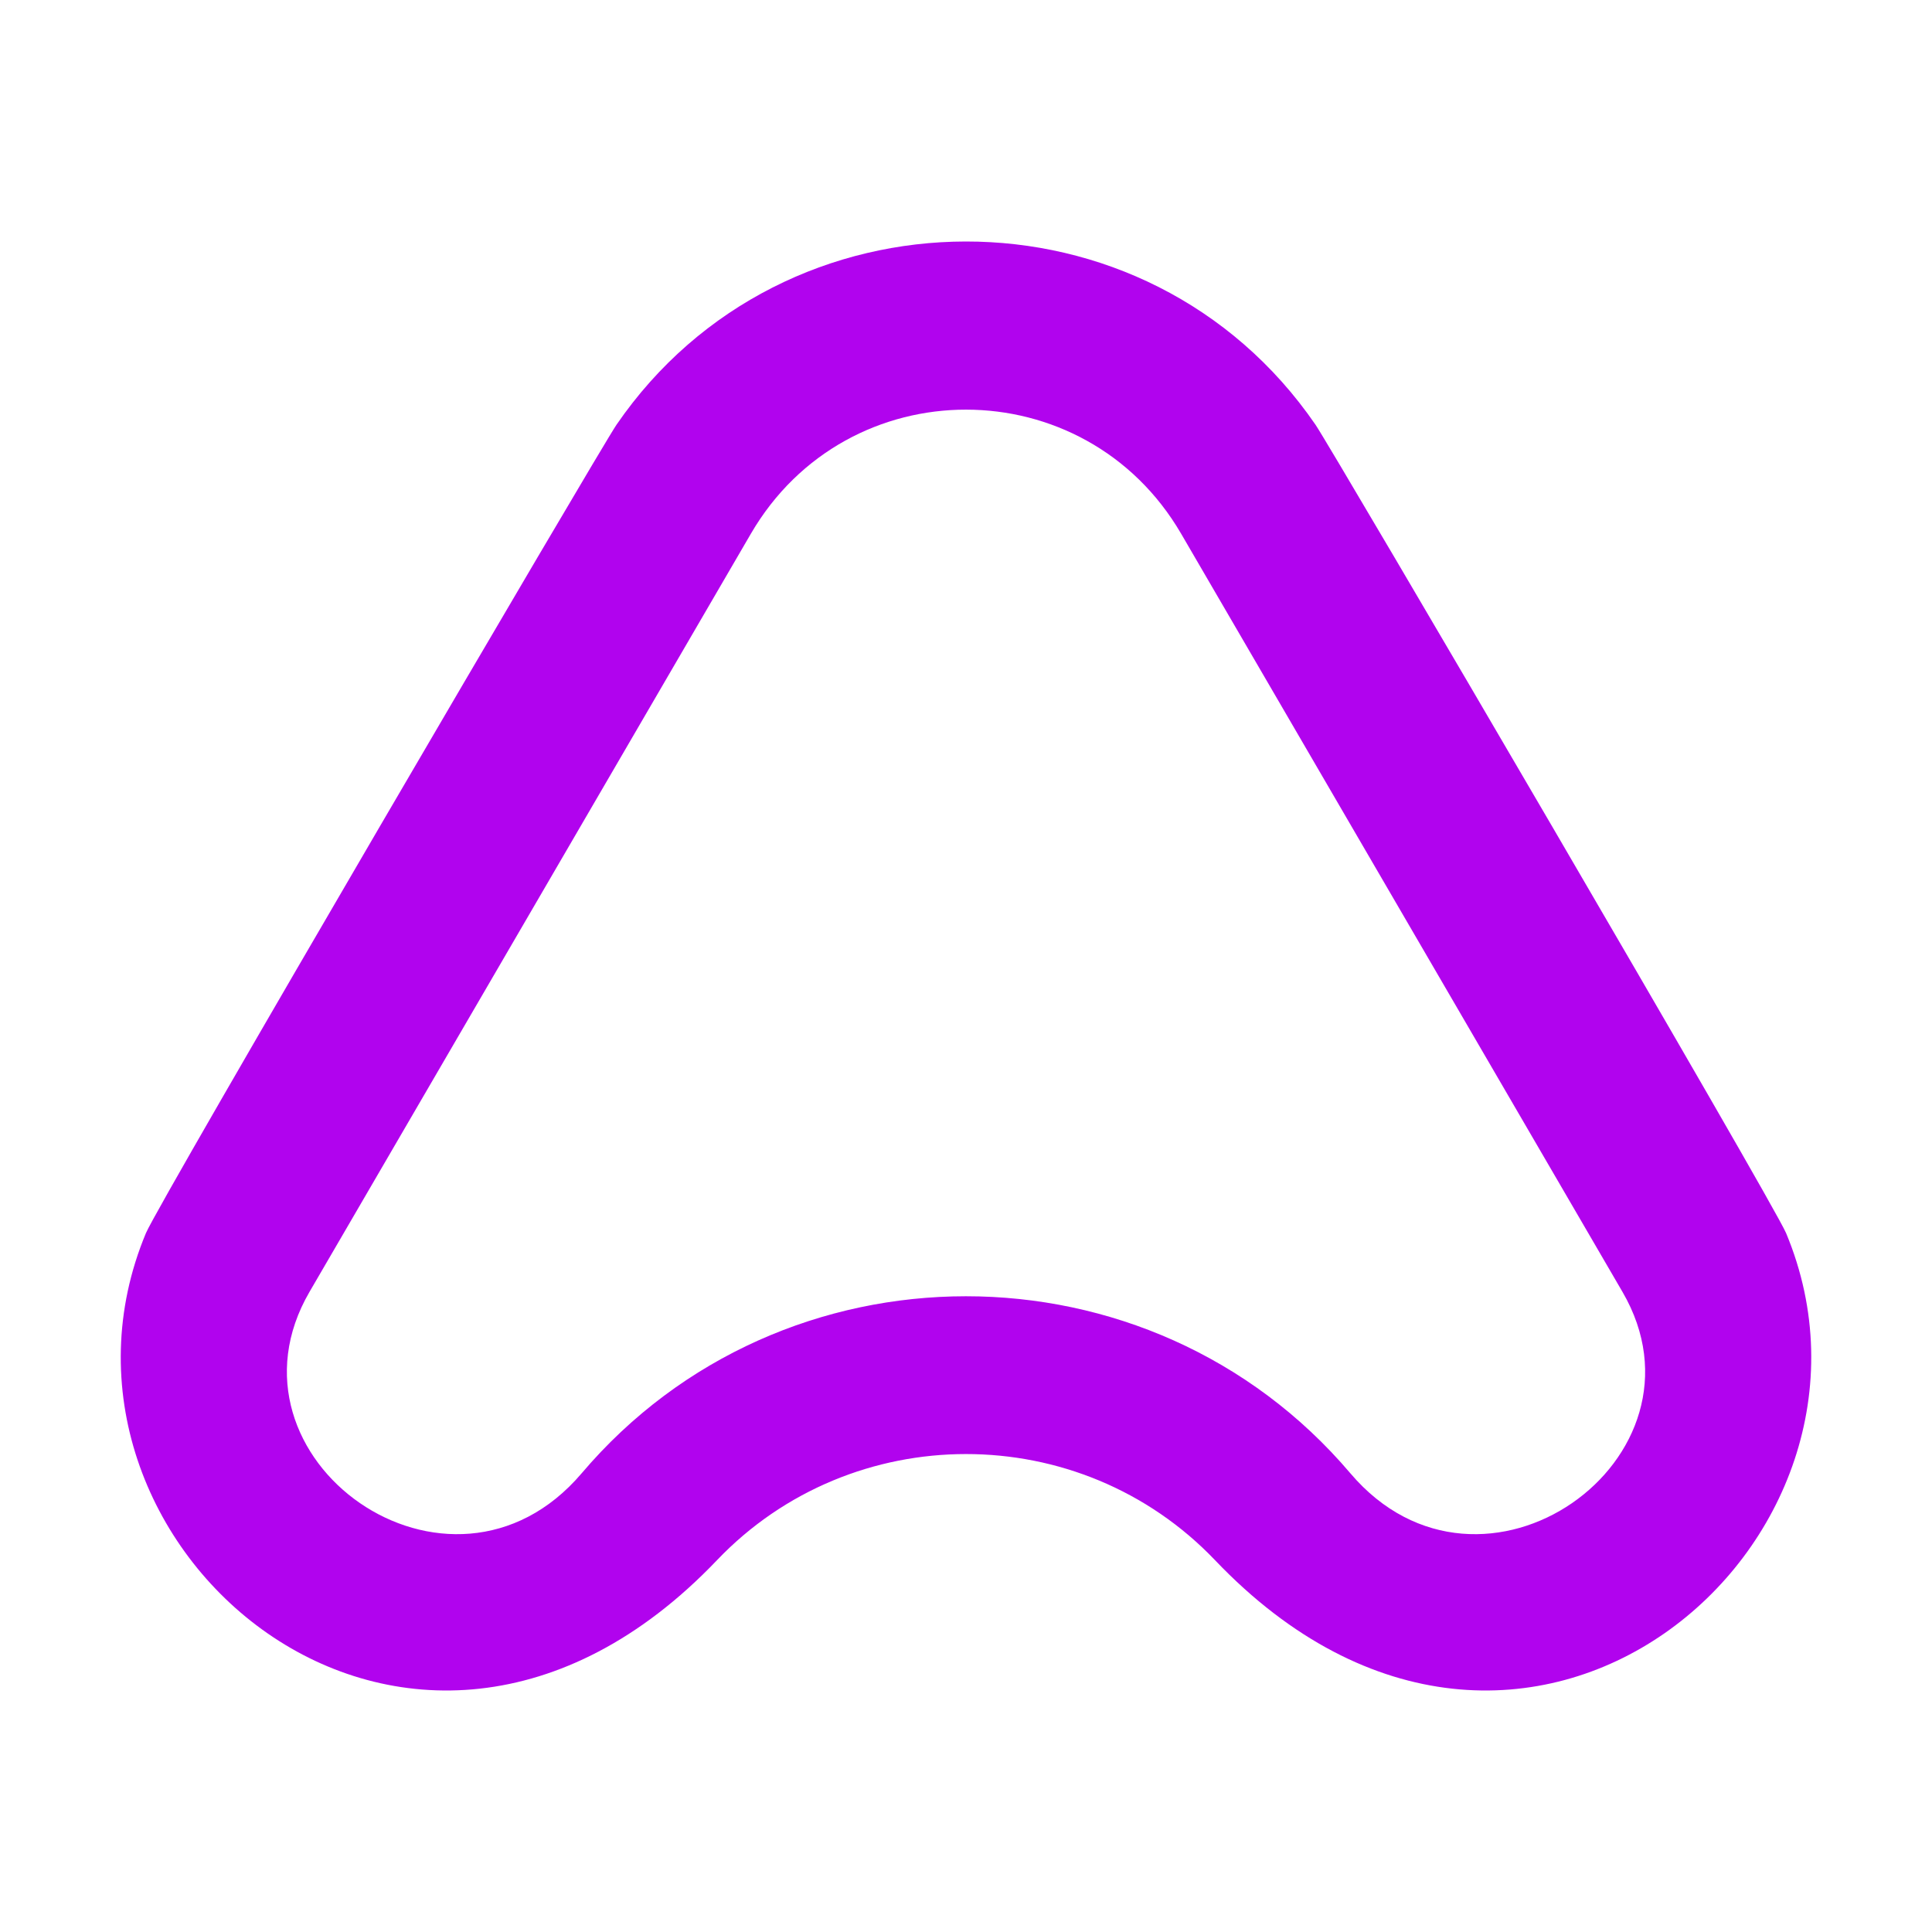
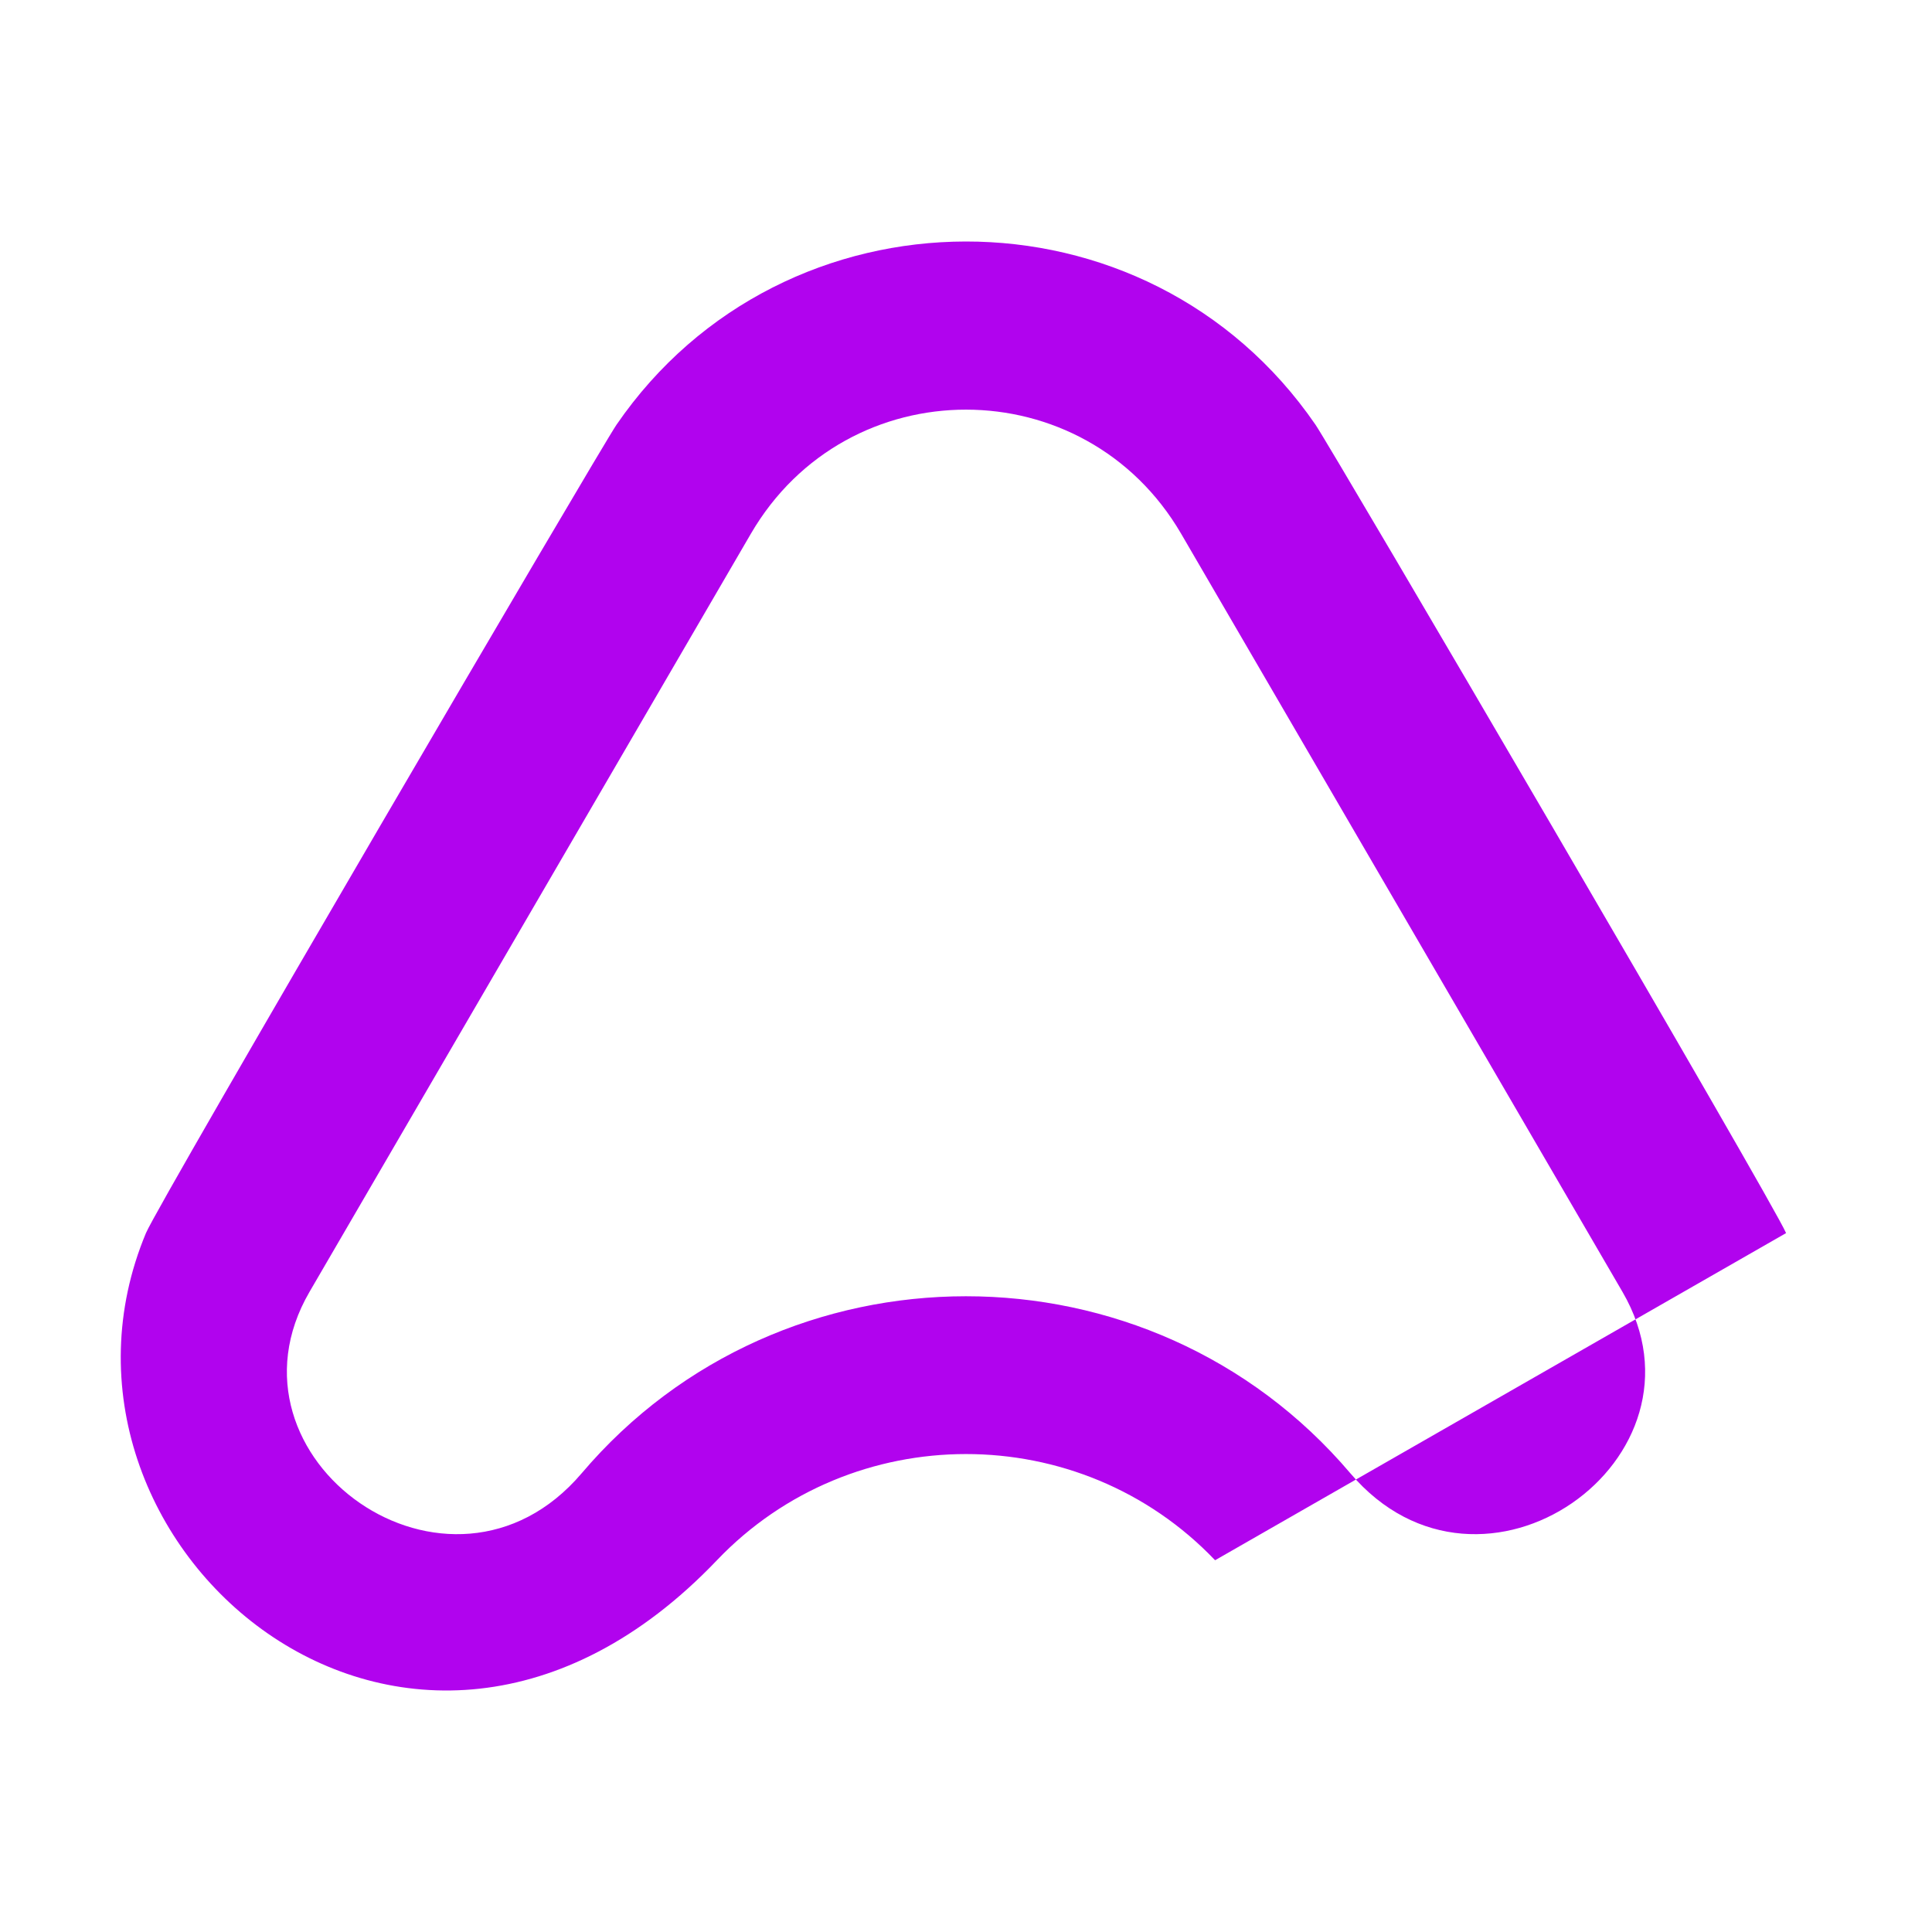
<svg xmlns="http://www.w3.org/2000/svg" width="180" height="180" viewBox="0 0 180 180" fill="none">
-   <path d="M166.405 114.884C165.227 112.067 124.101 41.813 122.567 39.578C106.889 16.735 73.01 16.88 57.434 39.578C55.901 41.81 14.774 112.059 13.597 114.884C1.595 143.643 38.108 175.429 66.795 145.364C79.364 132.191 100.604 132.155 113.207 145.364C141.889 175.429 178.402 143.643 166.405 114.884ZM125.803 137.255C107.126 115.263 72.851 115.285 54.198 137.255C41.941 151.685 19.803 135.883 28.839 120.355L69.954 49.732C78.944 34.288 101.082 34.331 110.047 49.732L151.163 120.362C160.198 135.883 138.055 151.685 125.803 137.255Z" fill="#B103EE" />
+   <path d="M166.405 114.884C165.227 112.067 124.101 41.813 122.567 39.578C106.889 16.735 73.01 16.88 57.434 39.578C55.901 41.81 14.774 112.059 13.597 114.884C1.595 143.643 38.108 175.429 66.795 145.364C79.364 132.191 100.604 132.155 113.207 145.364ZM125.803 137.255C107.126 115.263 72.851 115.285 54.198 137.255C41.941 151.685 19.803 135.883 28.839 120.355L69.954 49.732C78.944 34.288 101.082 34.331 110.047 49.732L151.163 120.362C160.198 135.883 138.055 151.685 125.803 137.255Z" fill="#B103EE" />
</svg>